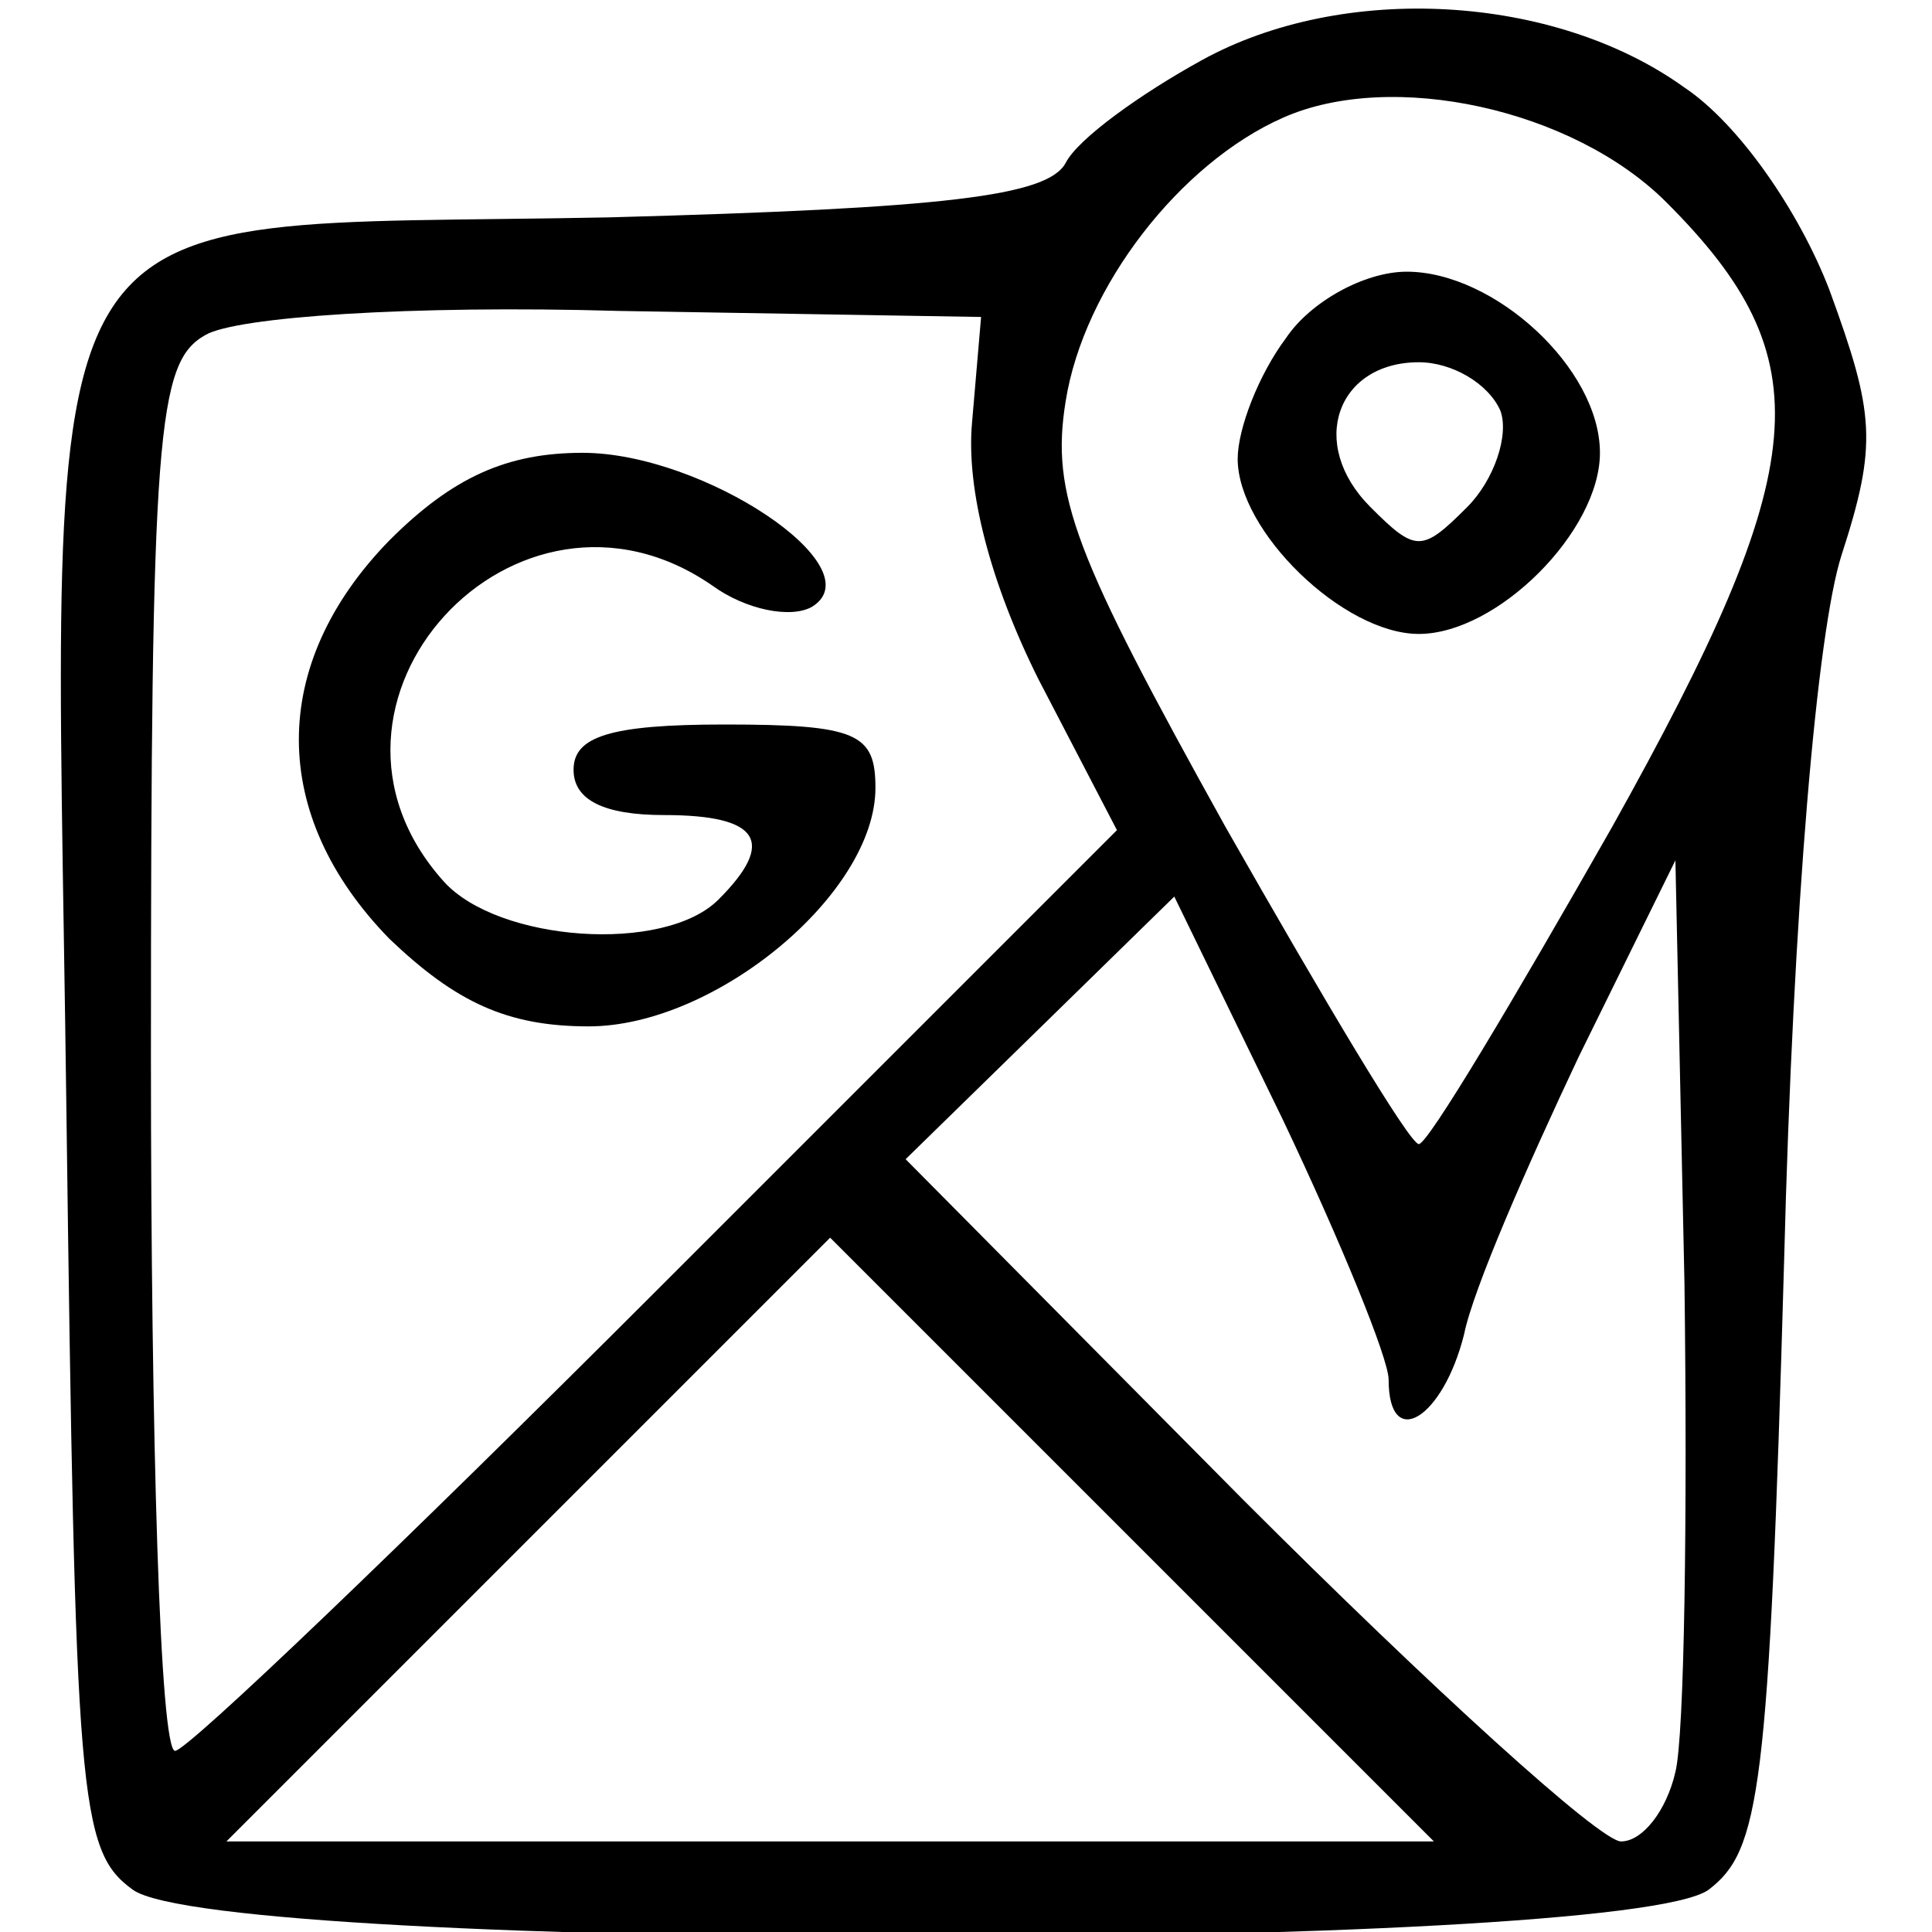
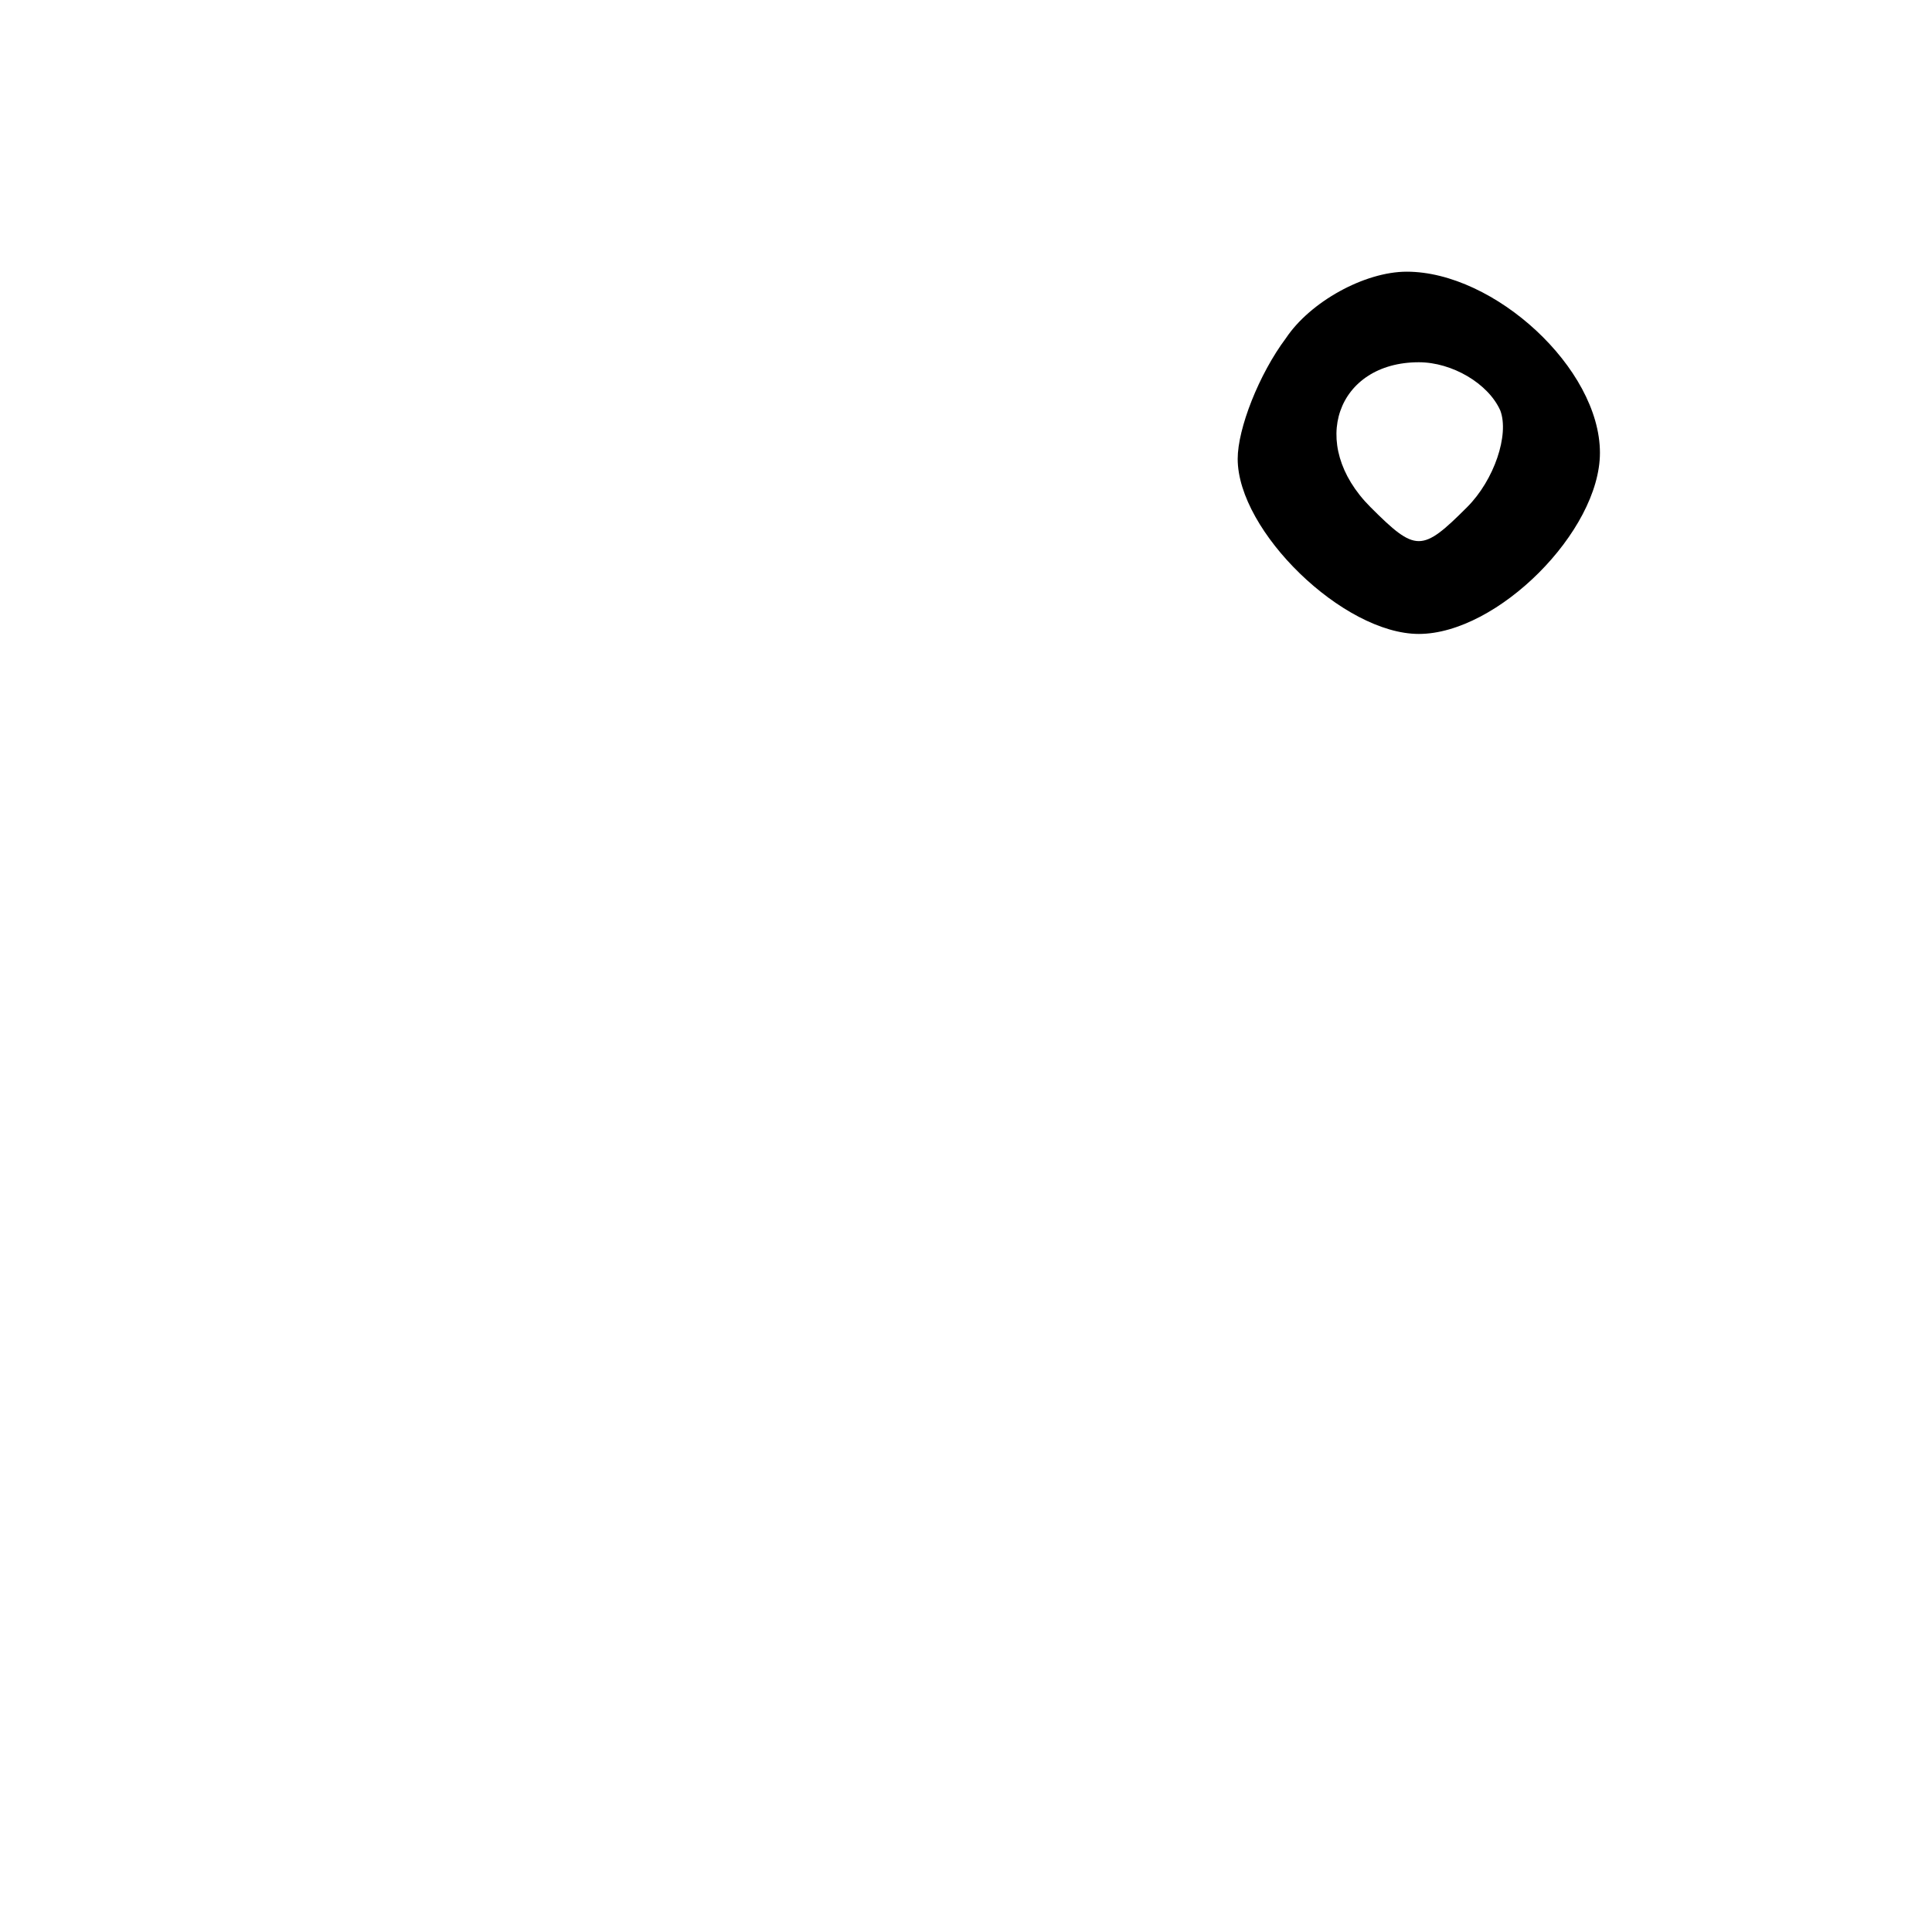
<svg xmlns="http://www.w3.org/2000/svg" version="1.0" width="64pt" height="64pt" viewBox="0 0 64 64" preserveAspectRatio="xMidYMid meet">
  <g transform="translate(0,64) scale(0.1,-0.1)" fill="#000000" stroke="none">
-     <path d="M398 620 c-20 -11 -41 -26 -45 -34 -6 -11 -40 -15 -151 -18 -198 -4 -184 19 -180 -296 3 -228 4 -245 22 -258 29 -21 493 -21 522 0 17 13 20 32 25 208 3 118 11 209 19 234 12 37 11 47 -4 88 -10 26 -30 55 -48 67 -43 31 -113 35 -160 9z m154 -47 c52 -52 49 -87 -18 -207 -33 -58 -61 -105 -64 -105 -3 0 -31 47 -64 105 -50 90 -58 110 -53 141 6 38 38 79 72 94 36 16 96 3 127 -28z m-230 -73 c-2 -22 6 -53 22 -85 l26 -50 -152 -152 c-84 -84 -156 -153 -160 -153 -5 0 -8 103 -8 230 0 207 2 230 18 239 10 6 68 10 137 8 l120 -2 -3 -35z m233 -447 c-3 -13 -11 -23 -18 -23 -7 0 -63 51 -125 113 l-112 113 44 43 45 44 36 -74 c19 -40 35 -79 35 -86 0 -24 18 -13 25 15 3 15 21 56 38 92 l32 65 3 -140 c1 -77 0 -150 -3 -162z m-180 77 l100 -100 -200 0 -200 0 100 100 c55 55 100 100 100 100 0 0 45 -45 100 -100z" />
    <path d="M426 528 c-9 -12 -16 -30 -16 -40 0 -24 35 -58 60 -58 26 0 60 34 60 60 0 28 -35 60 -64 60 -14 0 -32 -10 -40 -22z m71 -24 c3 -8 -2 -23 -11 -32 -15 -15 -17 -15 -32 0 -21 21 -11 48 16 48 11 0 23 -7 27 -16z" />
-     <path d="M129 461 c-40 -41 -40 -91 0 -132 22 -21 39 -29 66 -29 42 0 95 44 95 79 0 18 -6 21 -50 21 -38 0 -50 -4 -50 -15 0 -10 10 -15 30 -15 32 0 37 -9 18 -28 -18 -18 -73 -14 -91 6 -53 59 24 143 89 98 11 -8 26 -11 33 -7 21 13 -36 51 -76 51 -25 0 -43 -8 -64 -29z" />
  </g>
</svg>